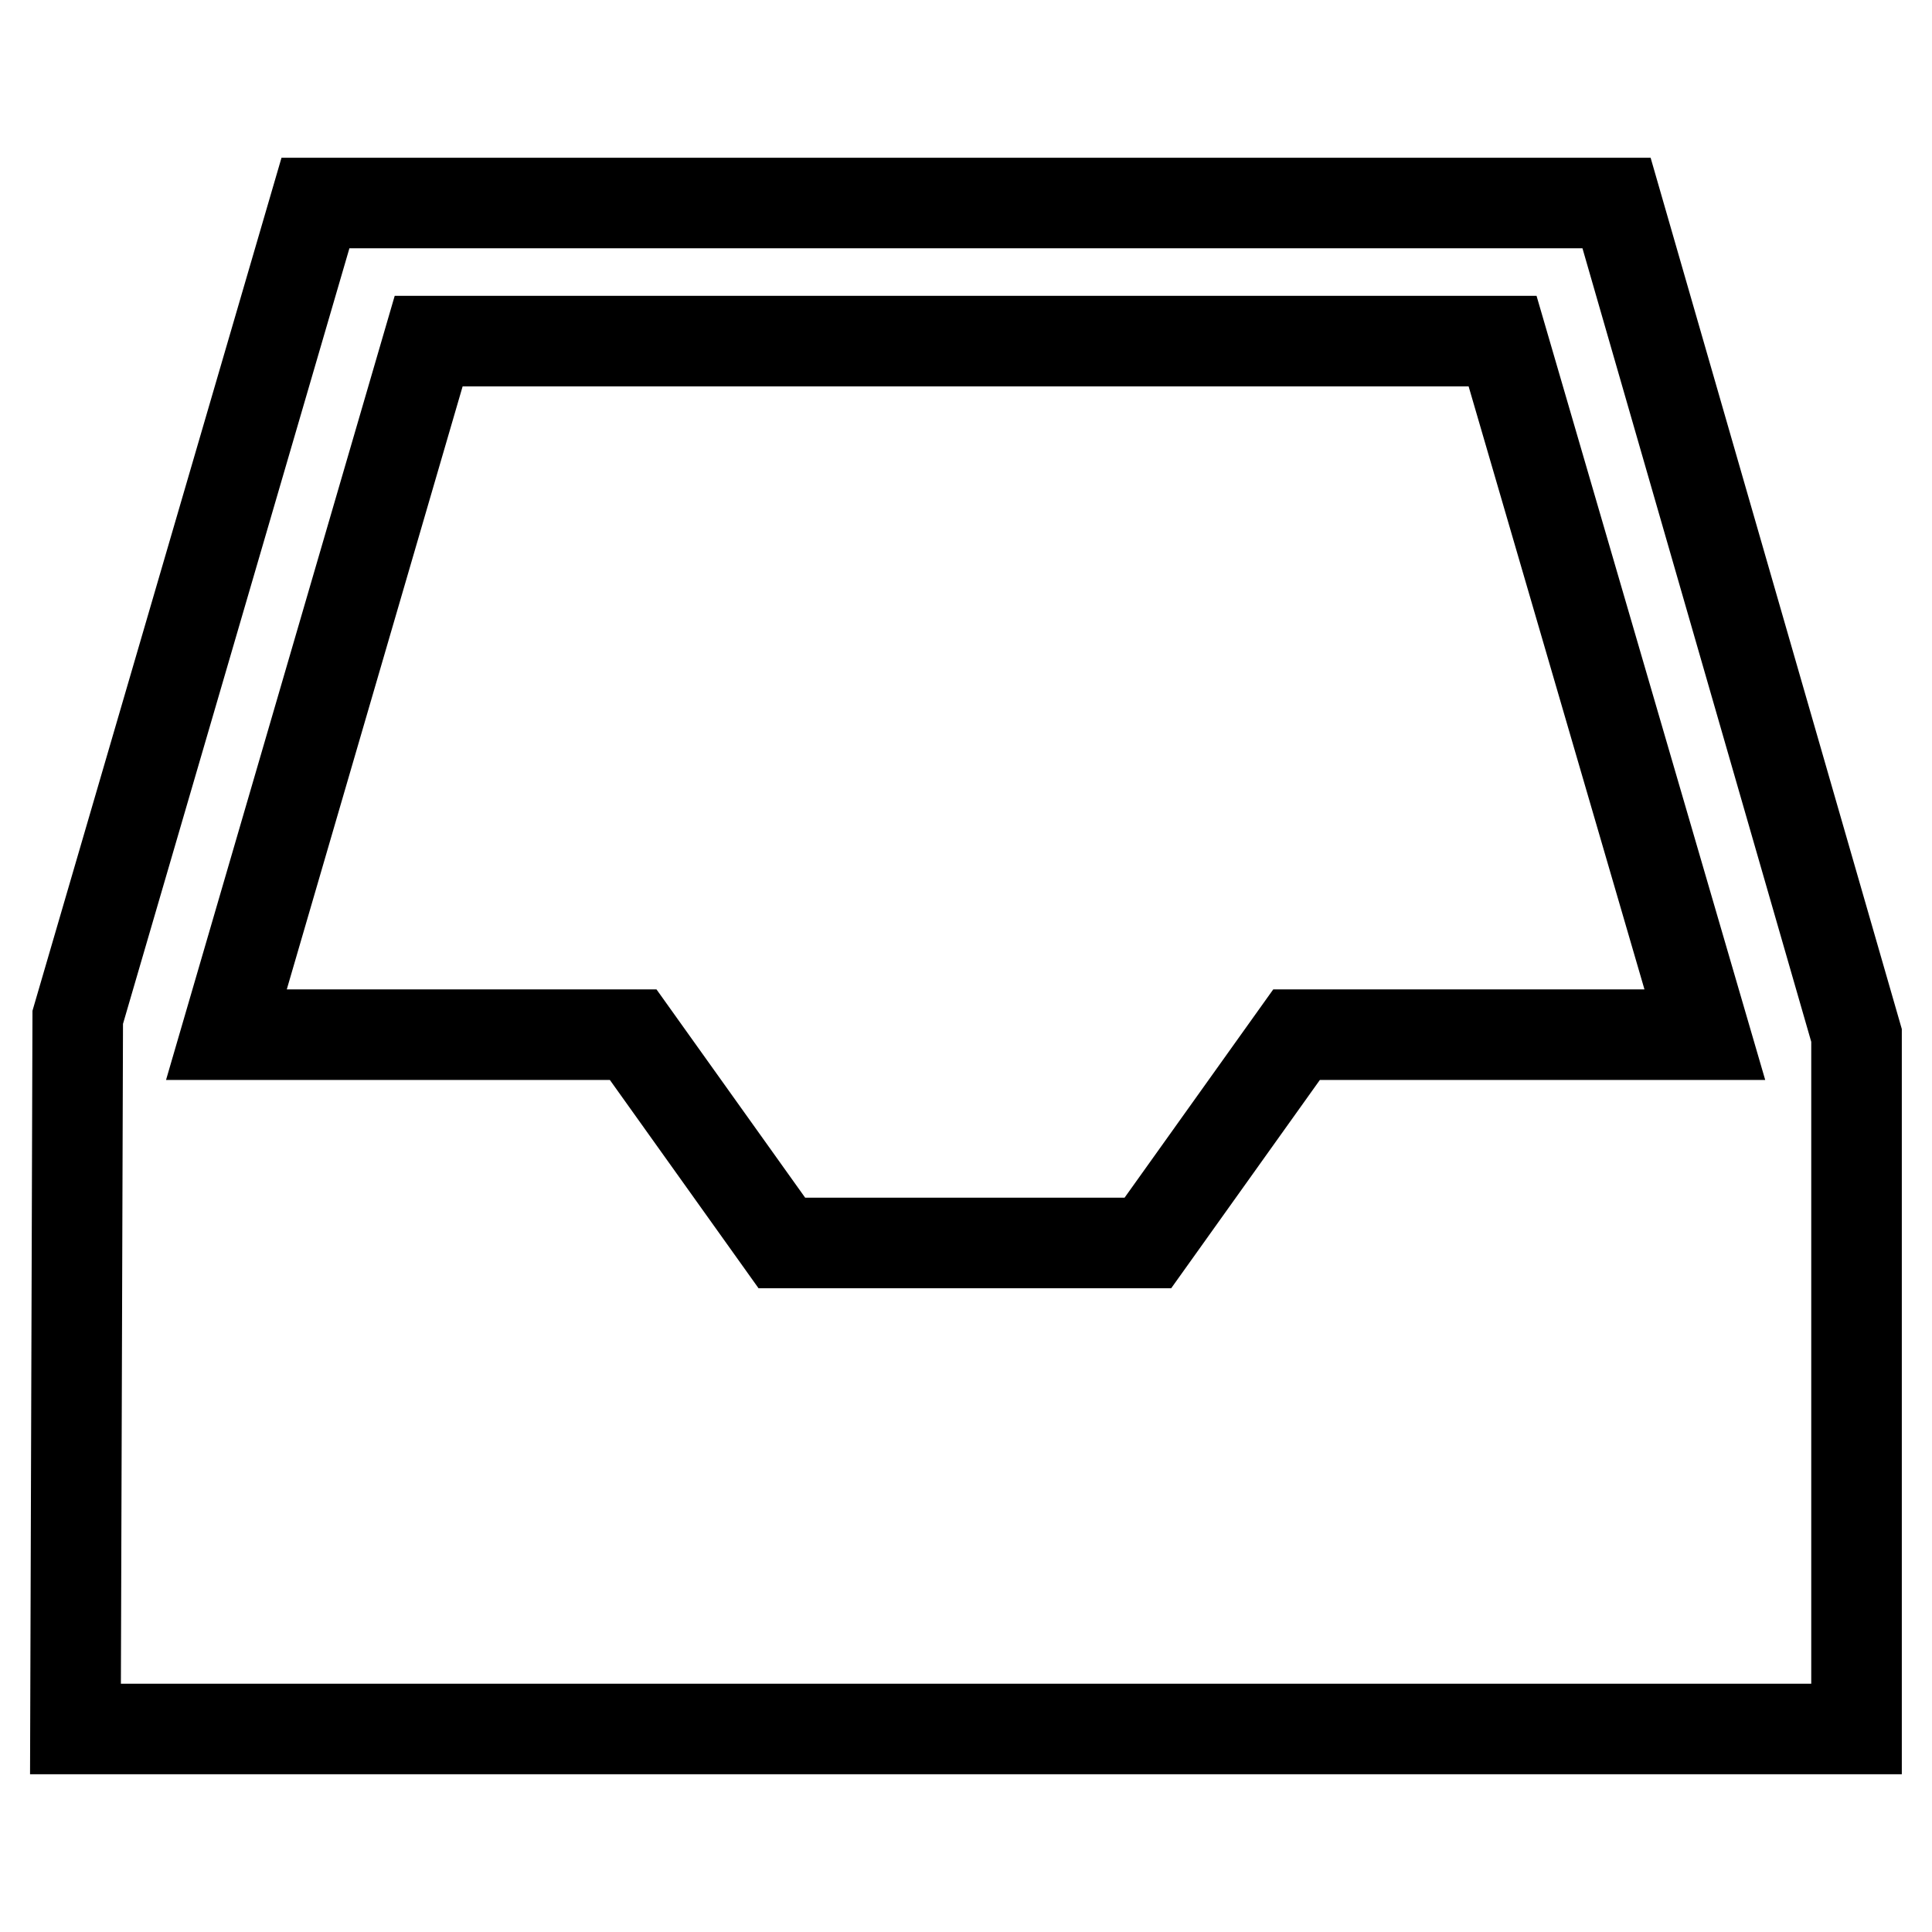
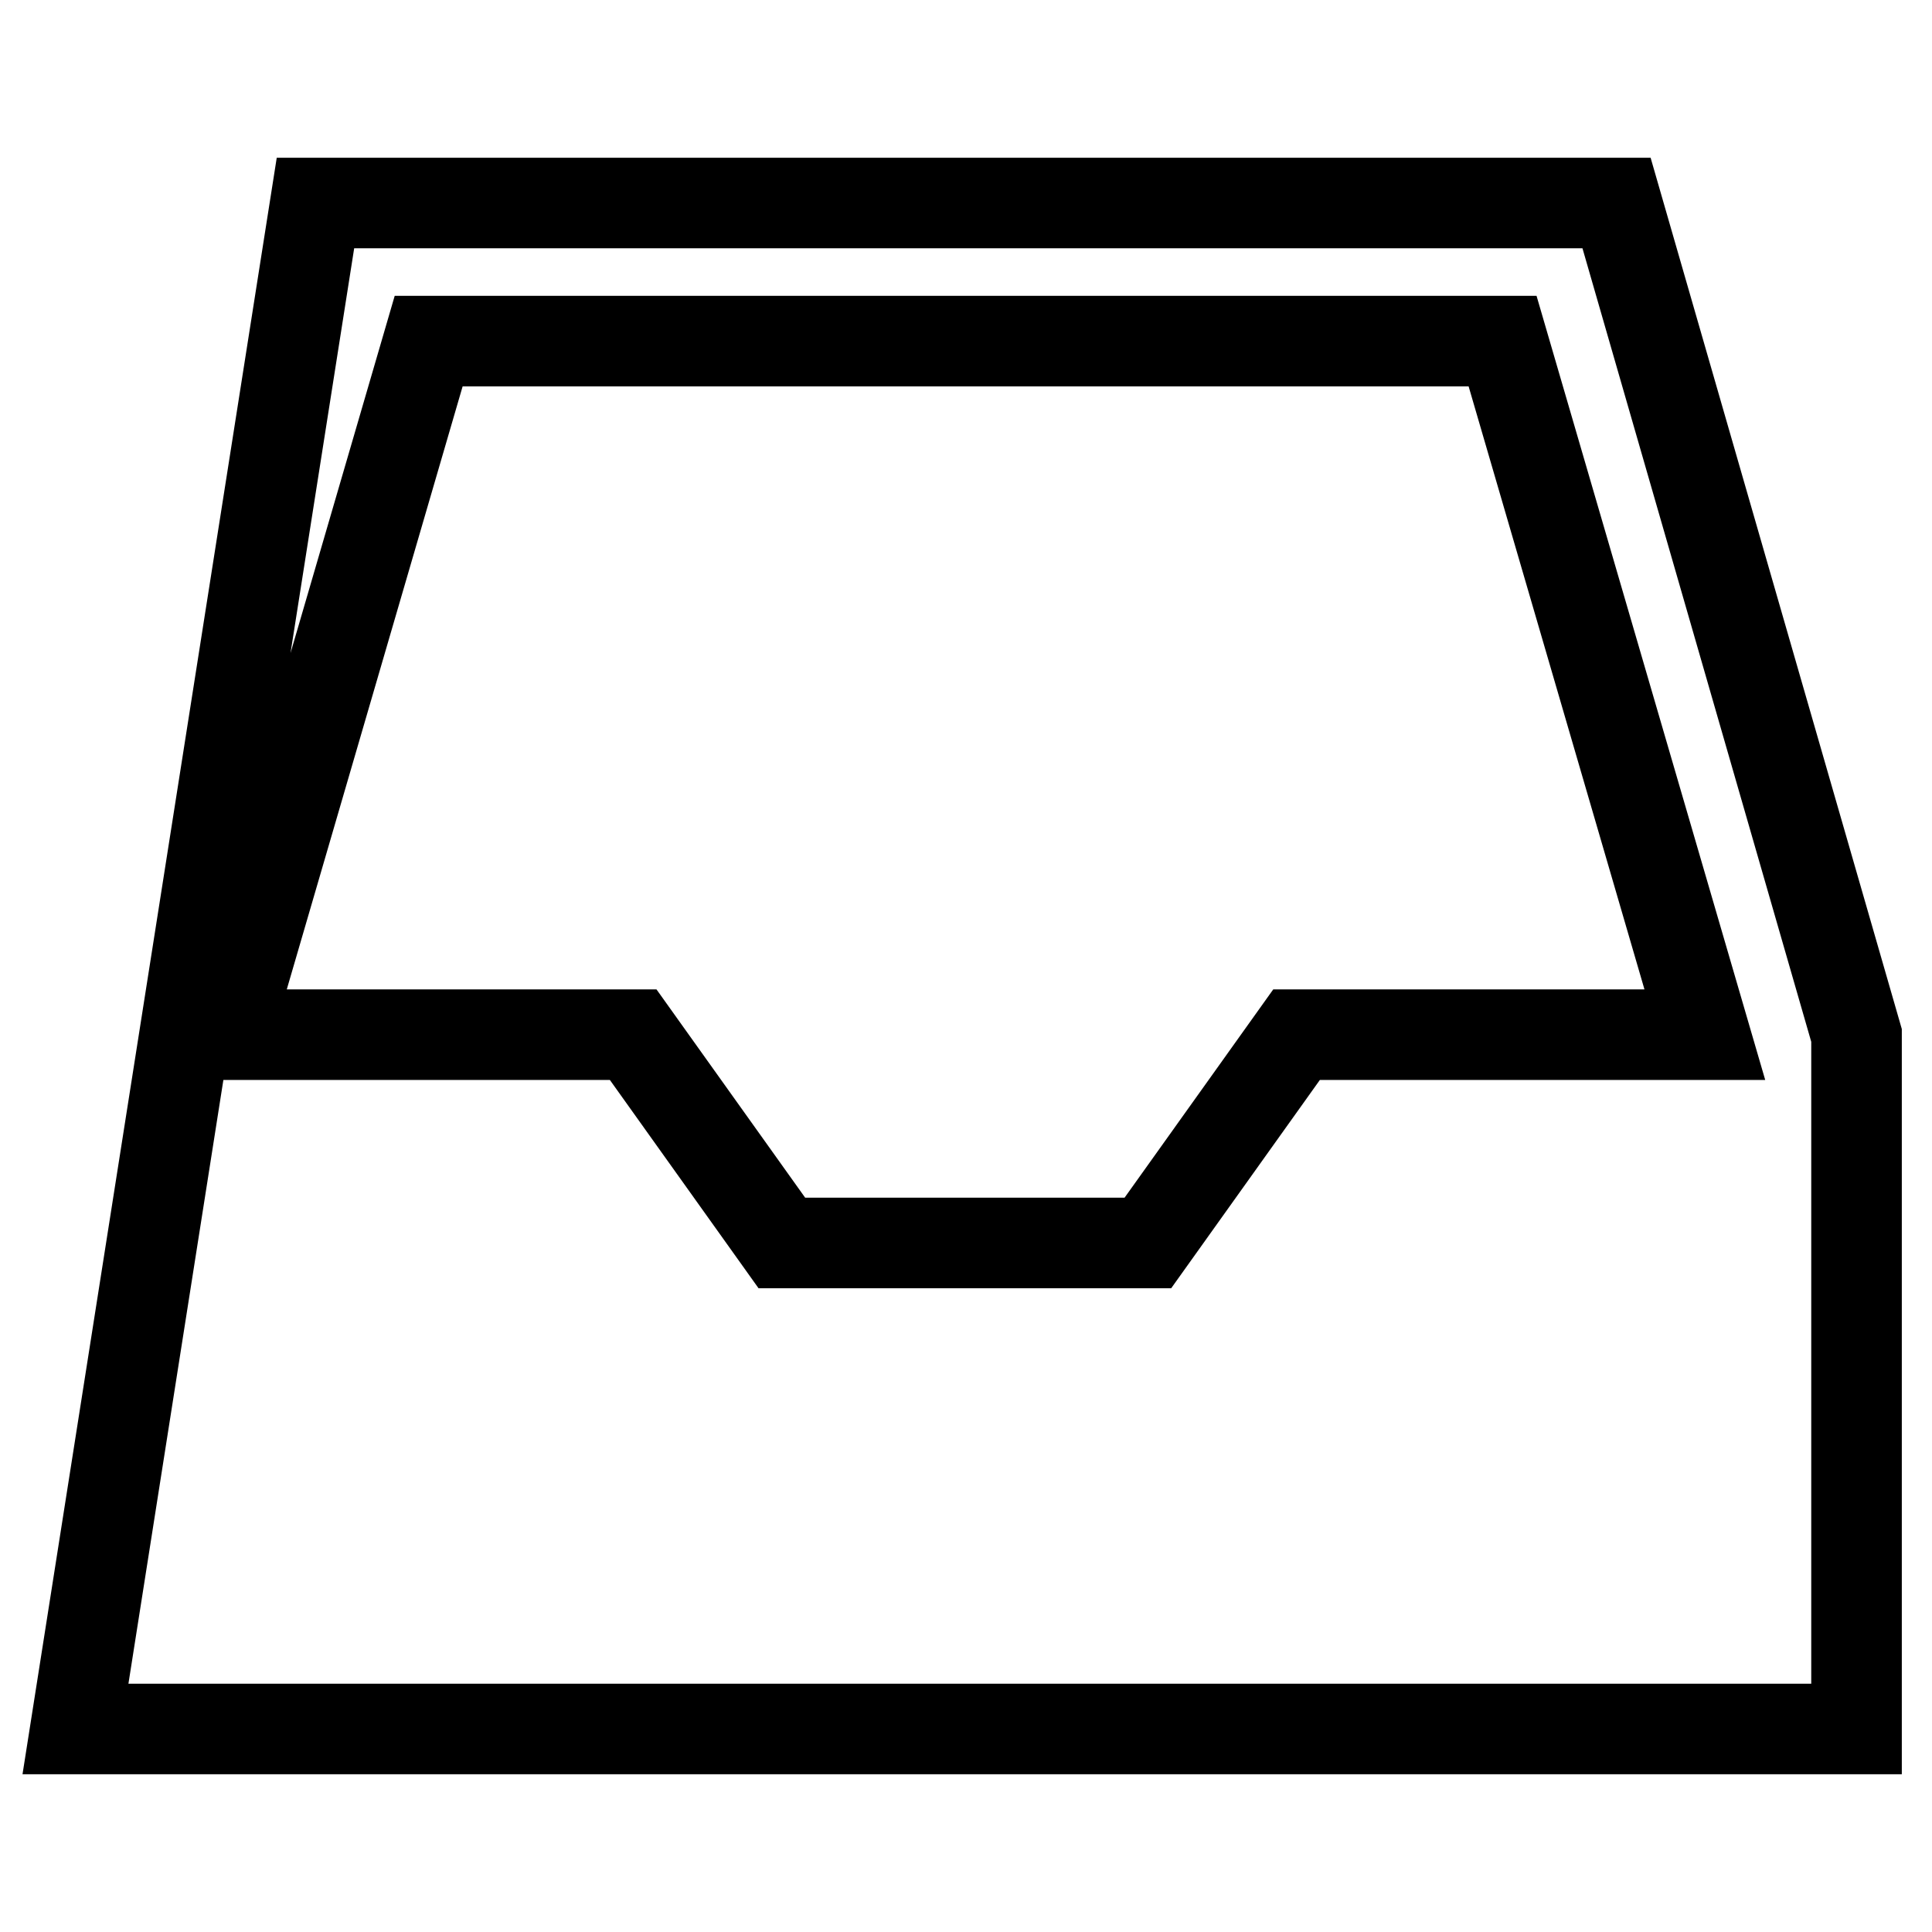
<svg xmlns="http://www.w3.org/2000/svg" version="1.1" x="0px" y="0px" viewBox="0 0 256 256" enable-background="new 0 0 256 256" xml:space="preserve">
  <g>
-     <path stroke-width="12" fill-opacity="0" stroke="#000000" d="M214.2,26.9h-17.3H187H69h-9.8H41.8L10.3,134.8L10,229.1h236v-91.9L214.2,26.9z M56.8,45.2h2.3H69h118h9.8 h2.3l26.8,91.9h-54.1l-19.7,27.6h-48.5l-19.7-27.6H30L56.8,45.2z" />
+     <path stroke-width="12" fill-opacity="0" stroke="#000000" d="M214.2,26.9h-17.3H187H69h-9.8H41.8L10,229.1h236v-91.9L214.2,26.9z M56.8,45.2h2.3H69h118h9.8 h2.3l26.8,91.9h-54.1l-19.7,27.6h-48.5l-19.7-27.6H30L56.8,45.2z" />
  </g>
</svg>